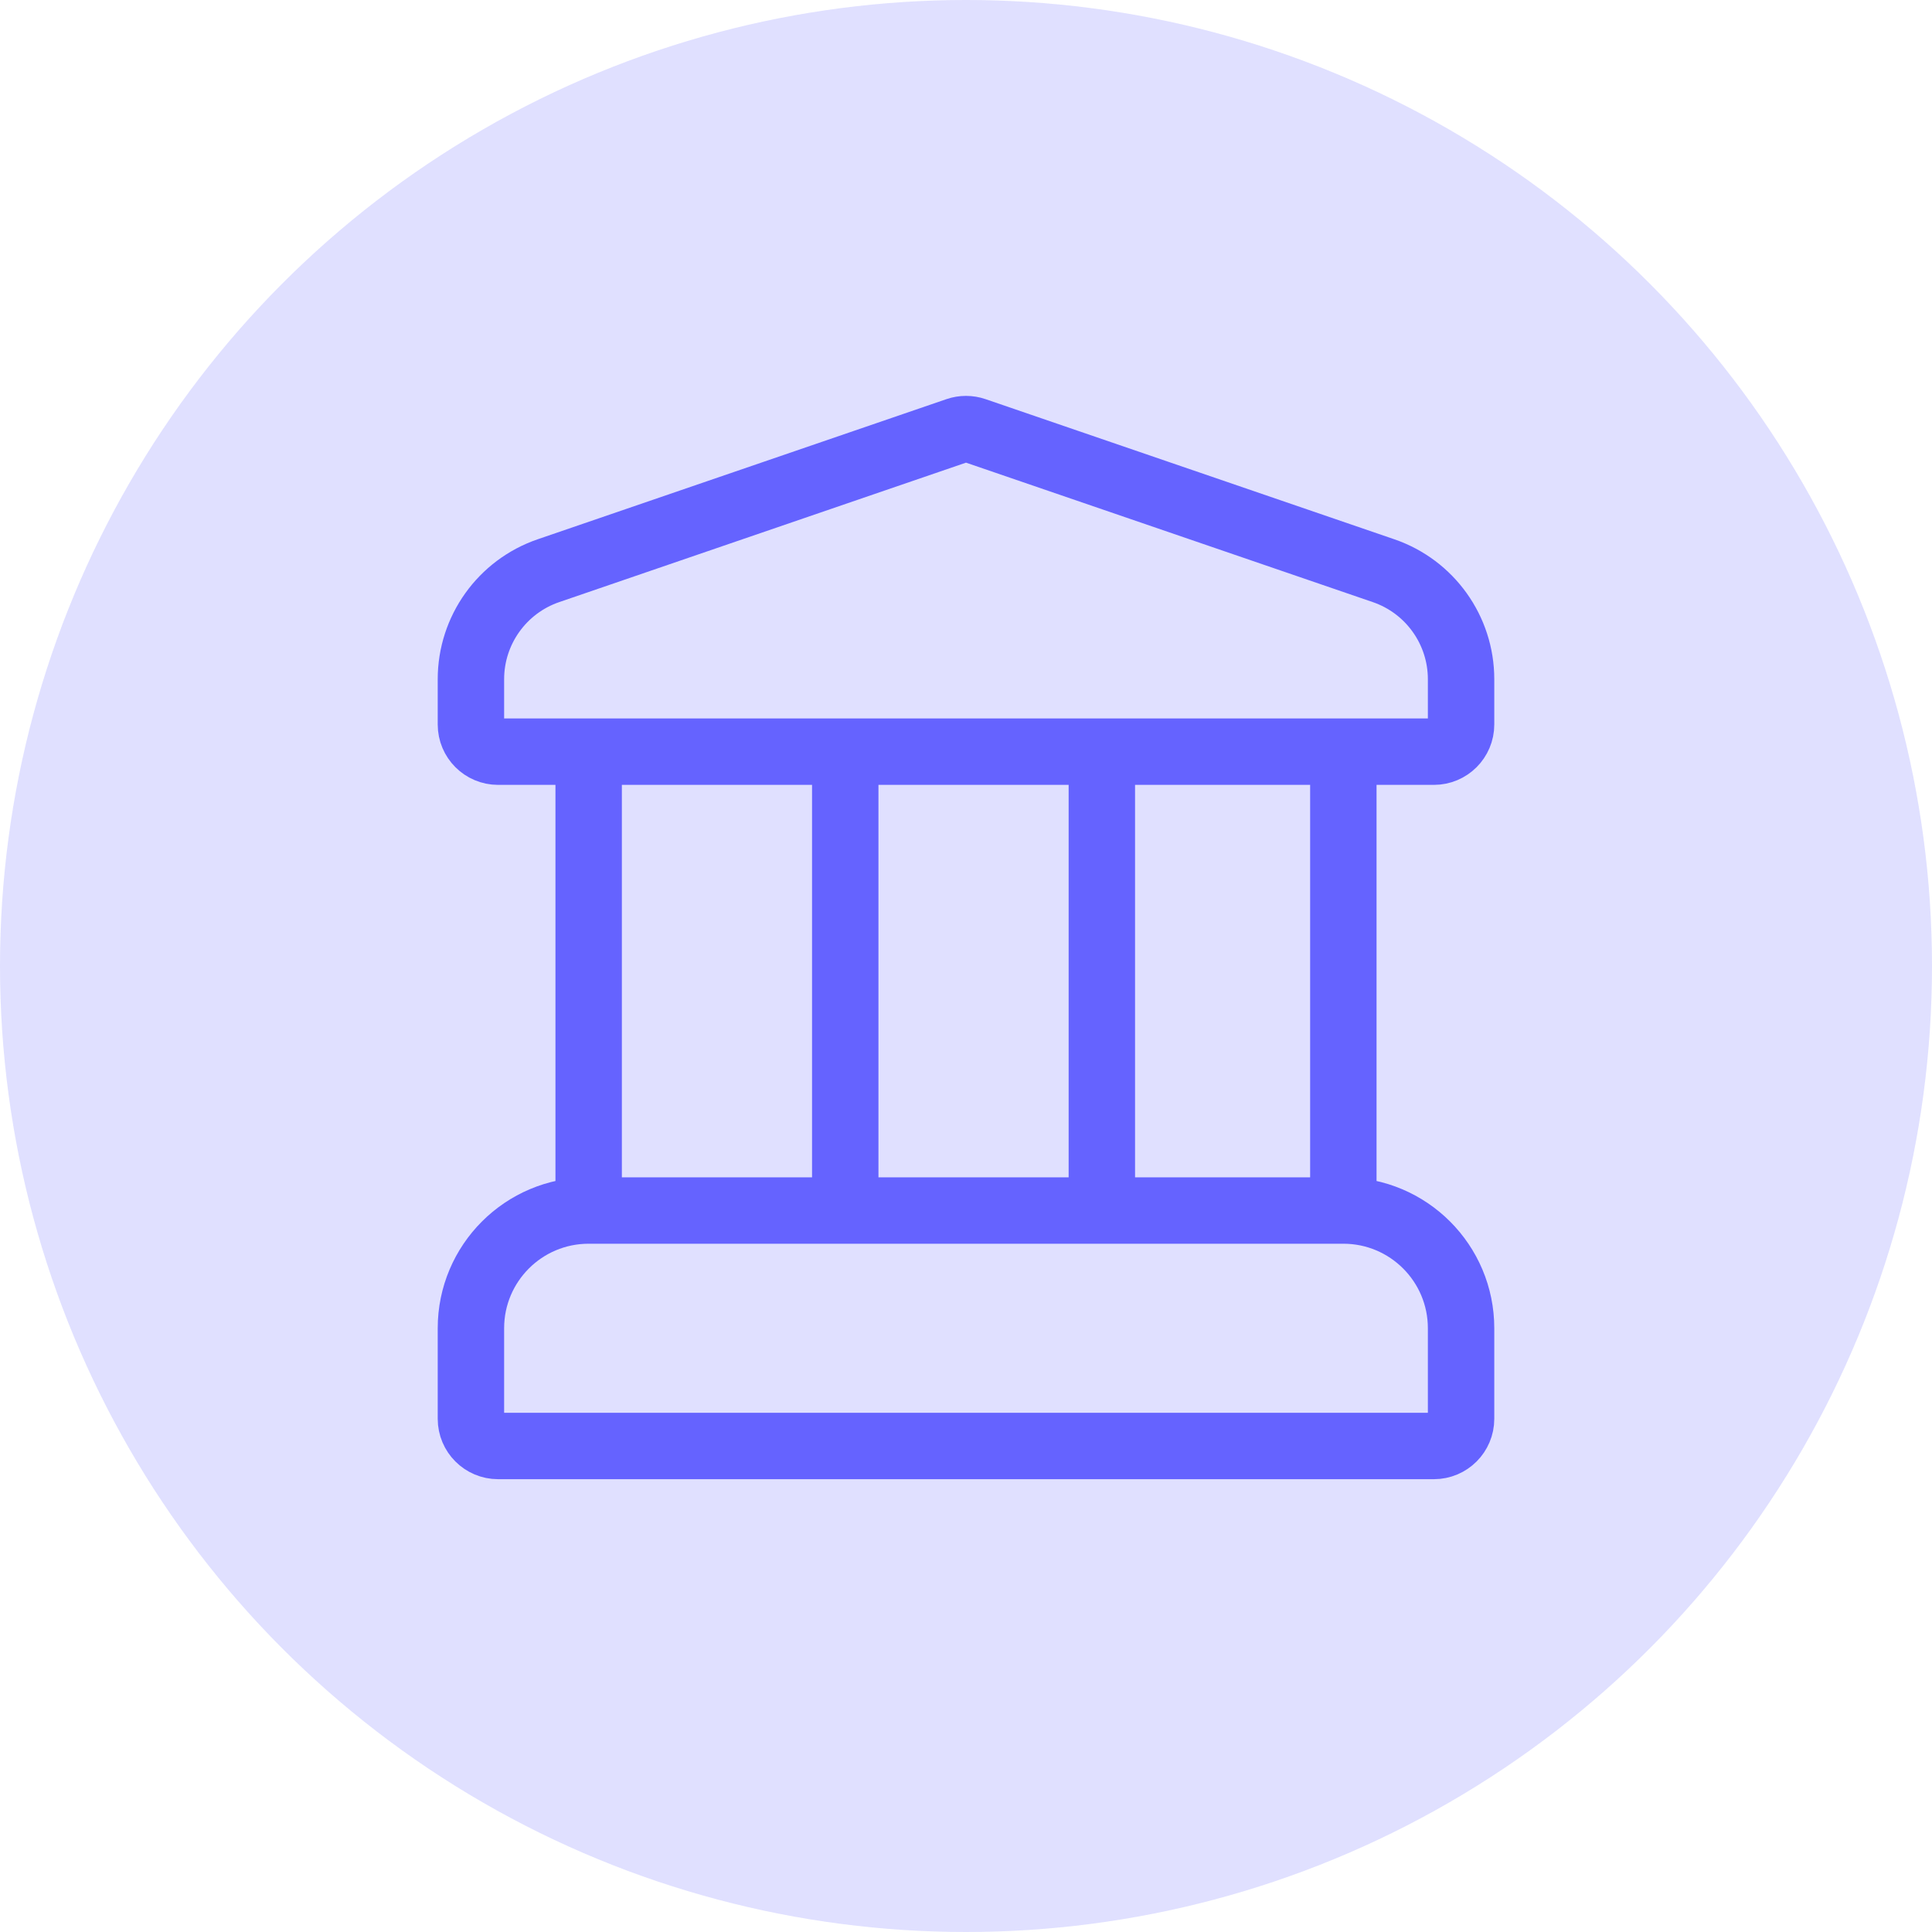
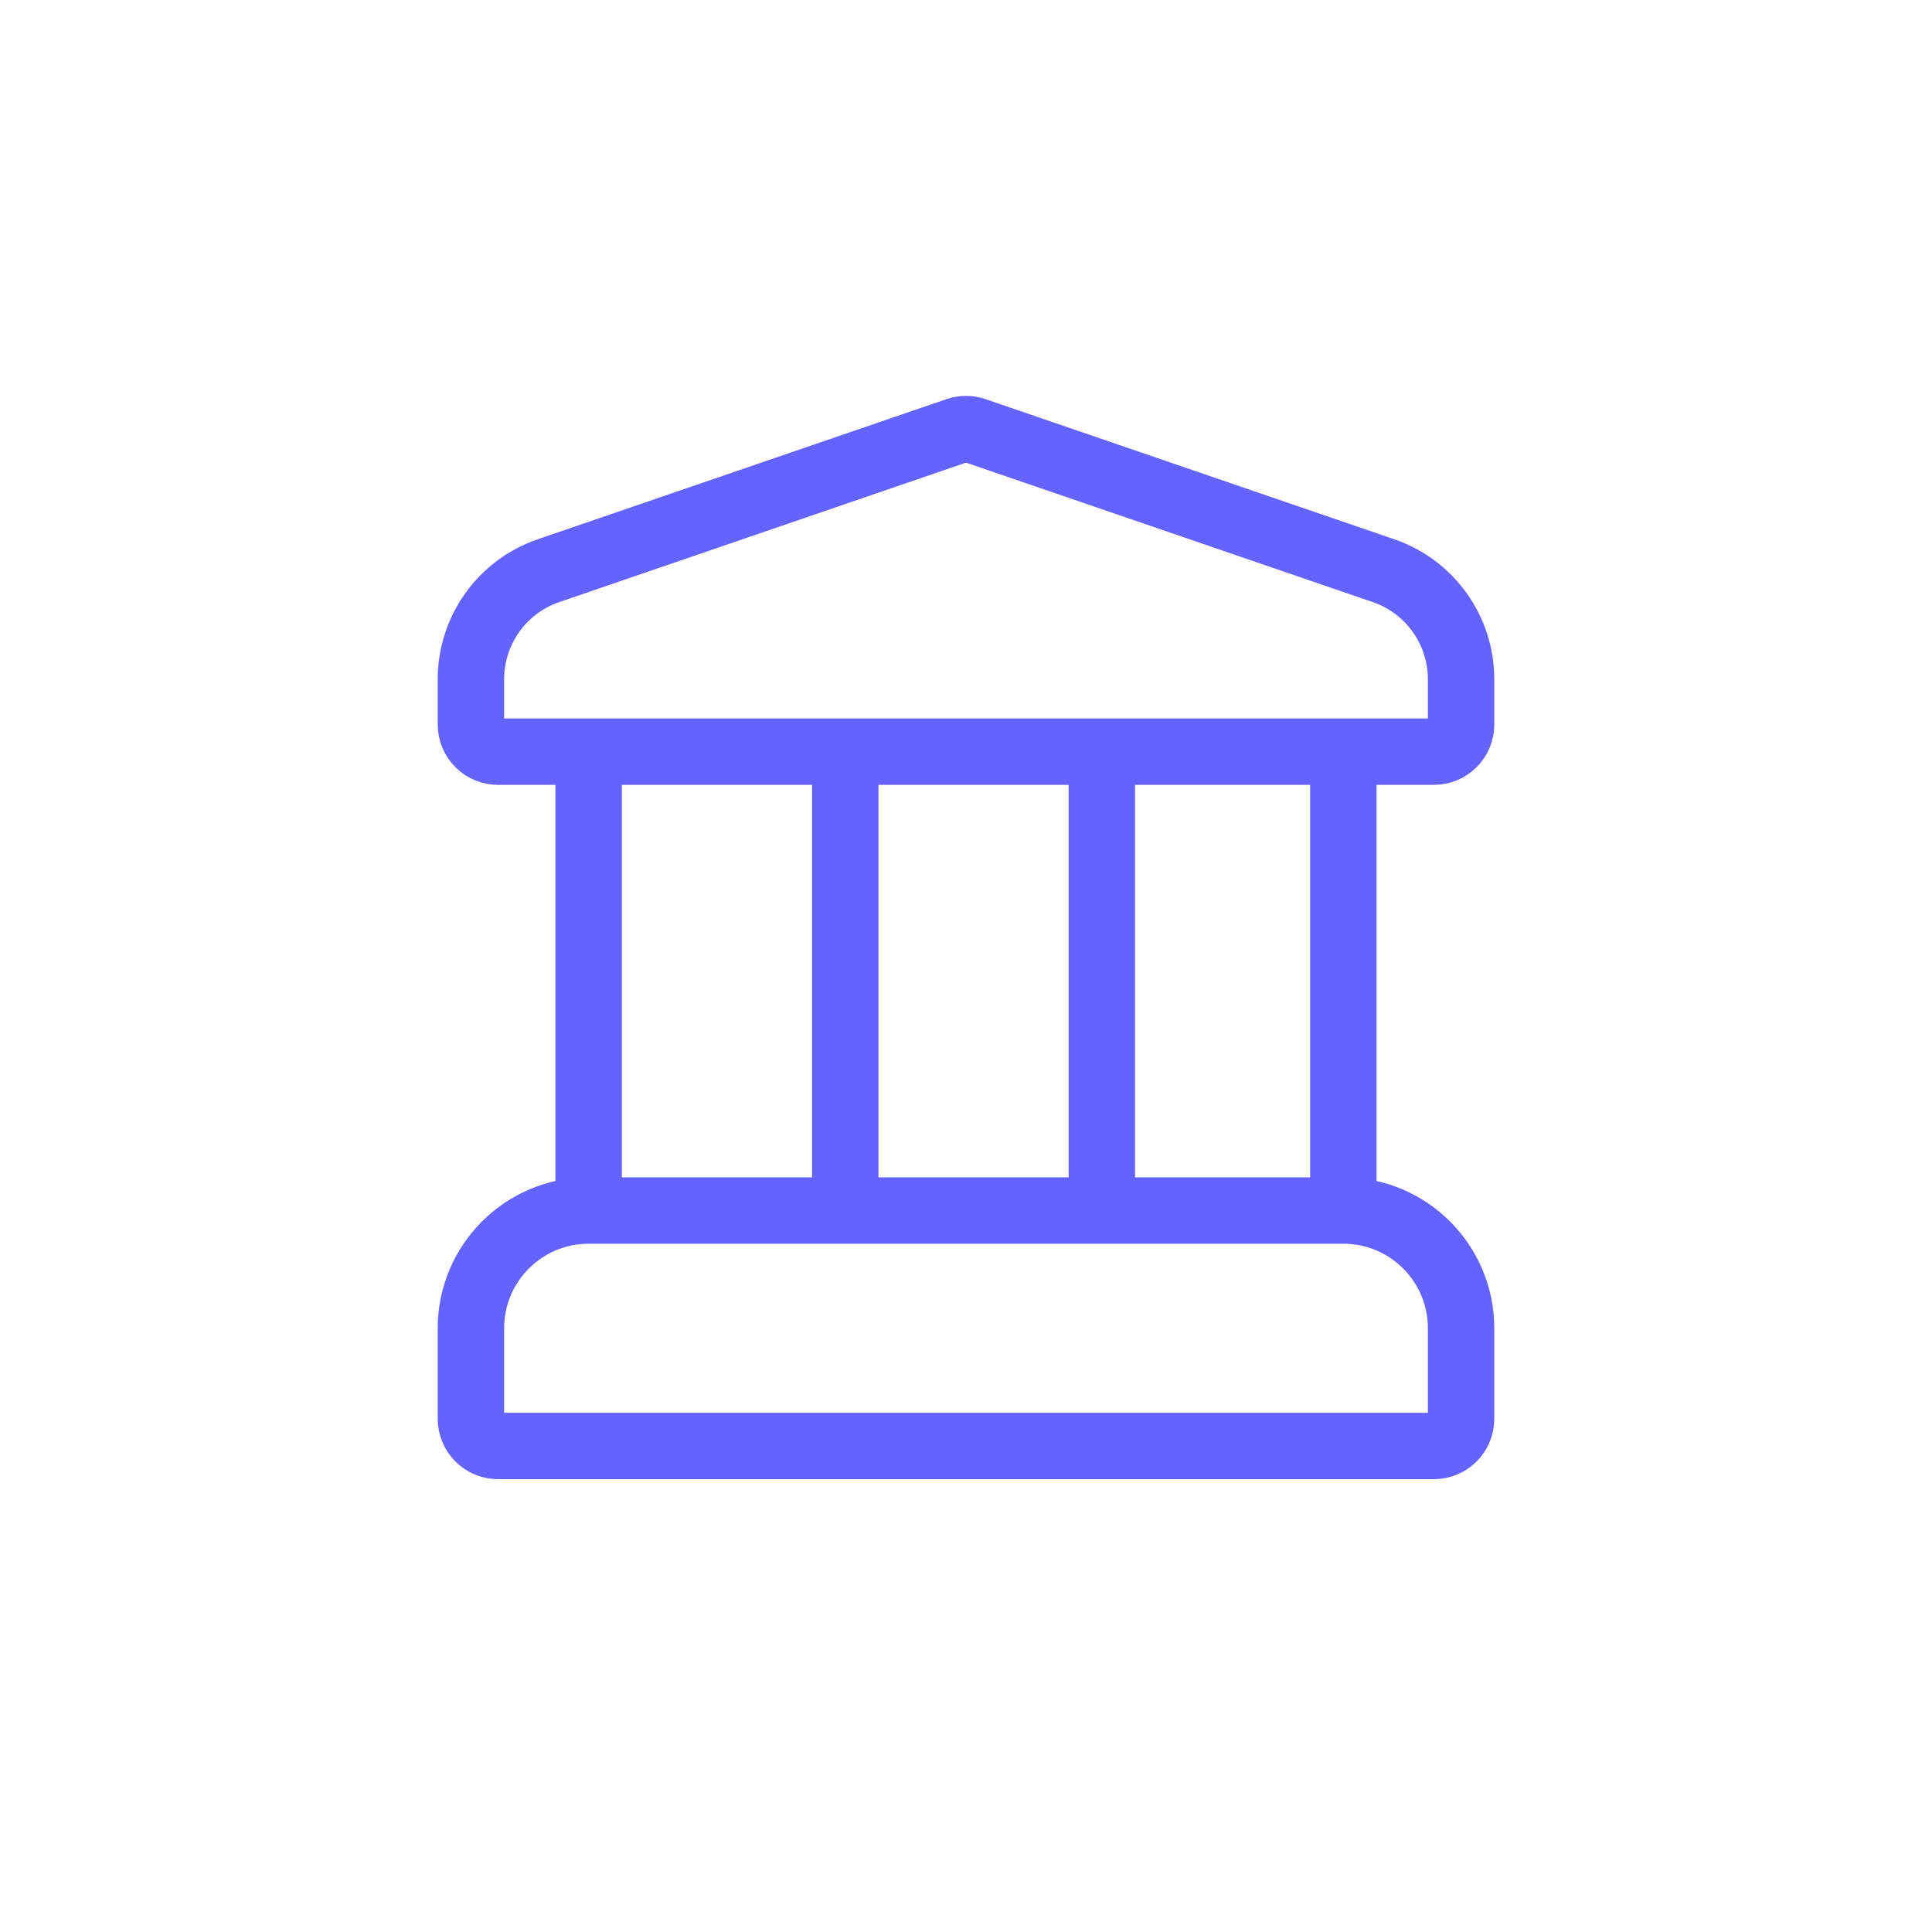
<svg xmlns="http://www.w3.org/2000/svg" width="64" height="64" viewBox="0 0 64 64">
  <g fill="none" fill-rule="evenodd">
    <g>
      <g>
        <g>
          <g>
            <g transform="translate(-722 -2891) translate(32 847) translate(0 136) translate(666 1884) translate(24 24)">
-               <circle cx="32" cy="32" r="32" fill="#E0E0FF" />
              <g stroke="#6563FF" stroke-width="2.2">
                <path d="M5 27.1c-2.154 0-3.9 1.746-3.9 3.9v3c0 .497.403.9.9.9h31c.497 0 .9-.403.9-.9v-3c0-2.154-1.746-3.9-3.9-3.9H5zM3.668 5.905C2.132 6.432 1.1 7.876 1.1 9.5V11c0 .497.403.9.9.9h31c.497 0 .9-.403.9-.9V9.5c0-1.624-1.032-3.068-2.568-3.595l-13.54-4.642c-.19-.065-.395-.065-.584 0L3.668 5.905zM5 12v16M13.5 12v16M22 12v16M30 12v16" transform="translate(14.5 13)" />
              </g>
            </g>
          </g>
        </g>
      </g>
    </g>
  </g>
</svg>